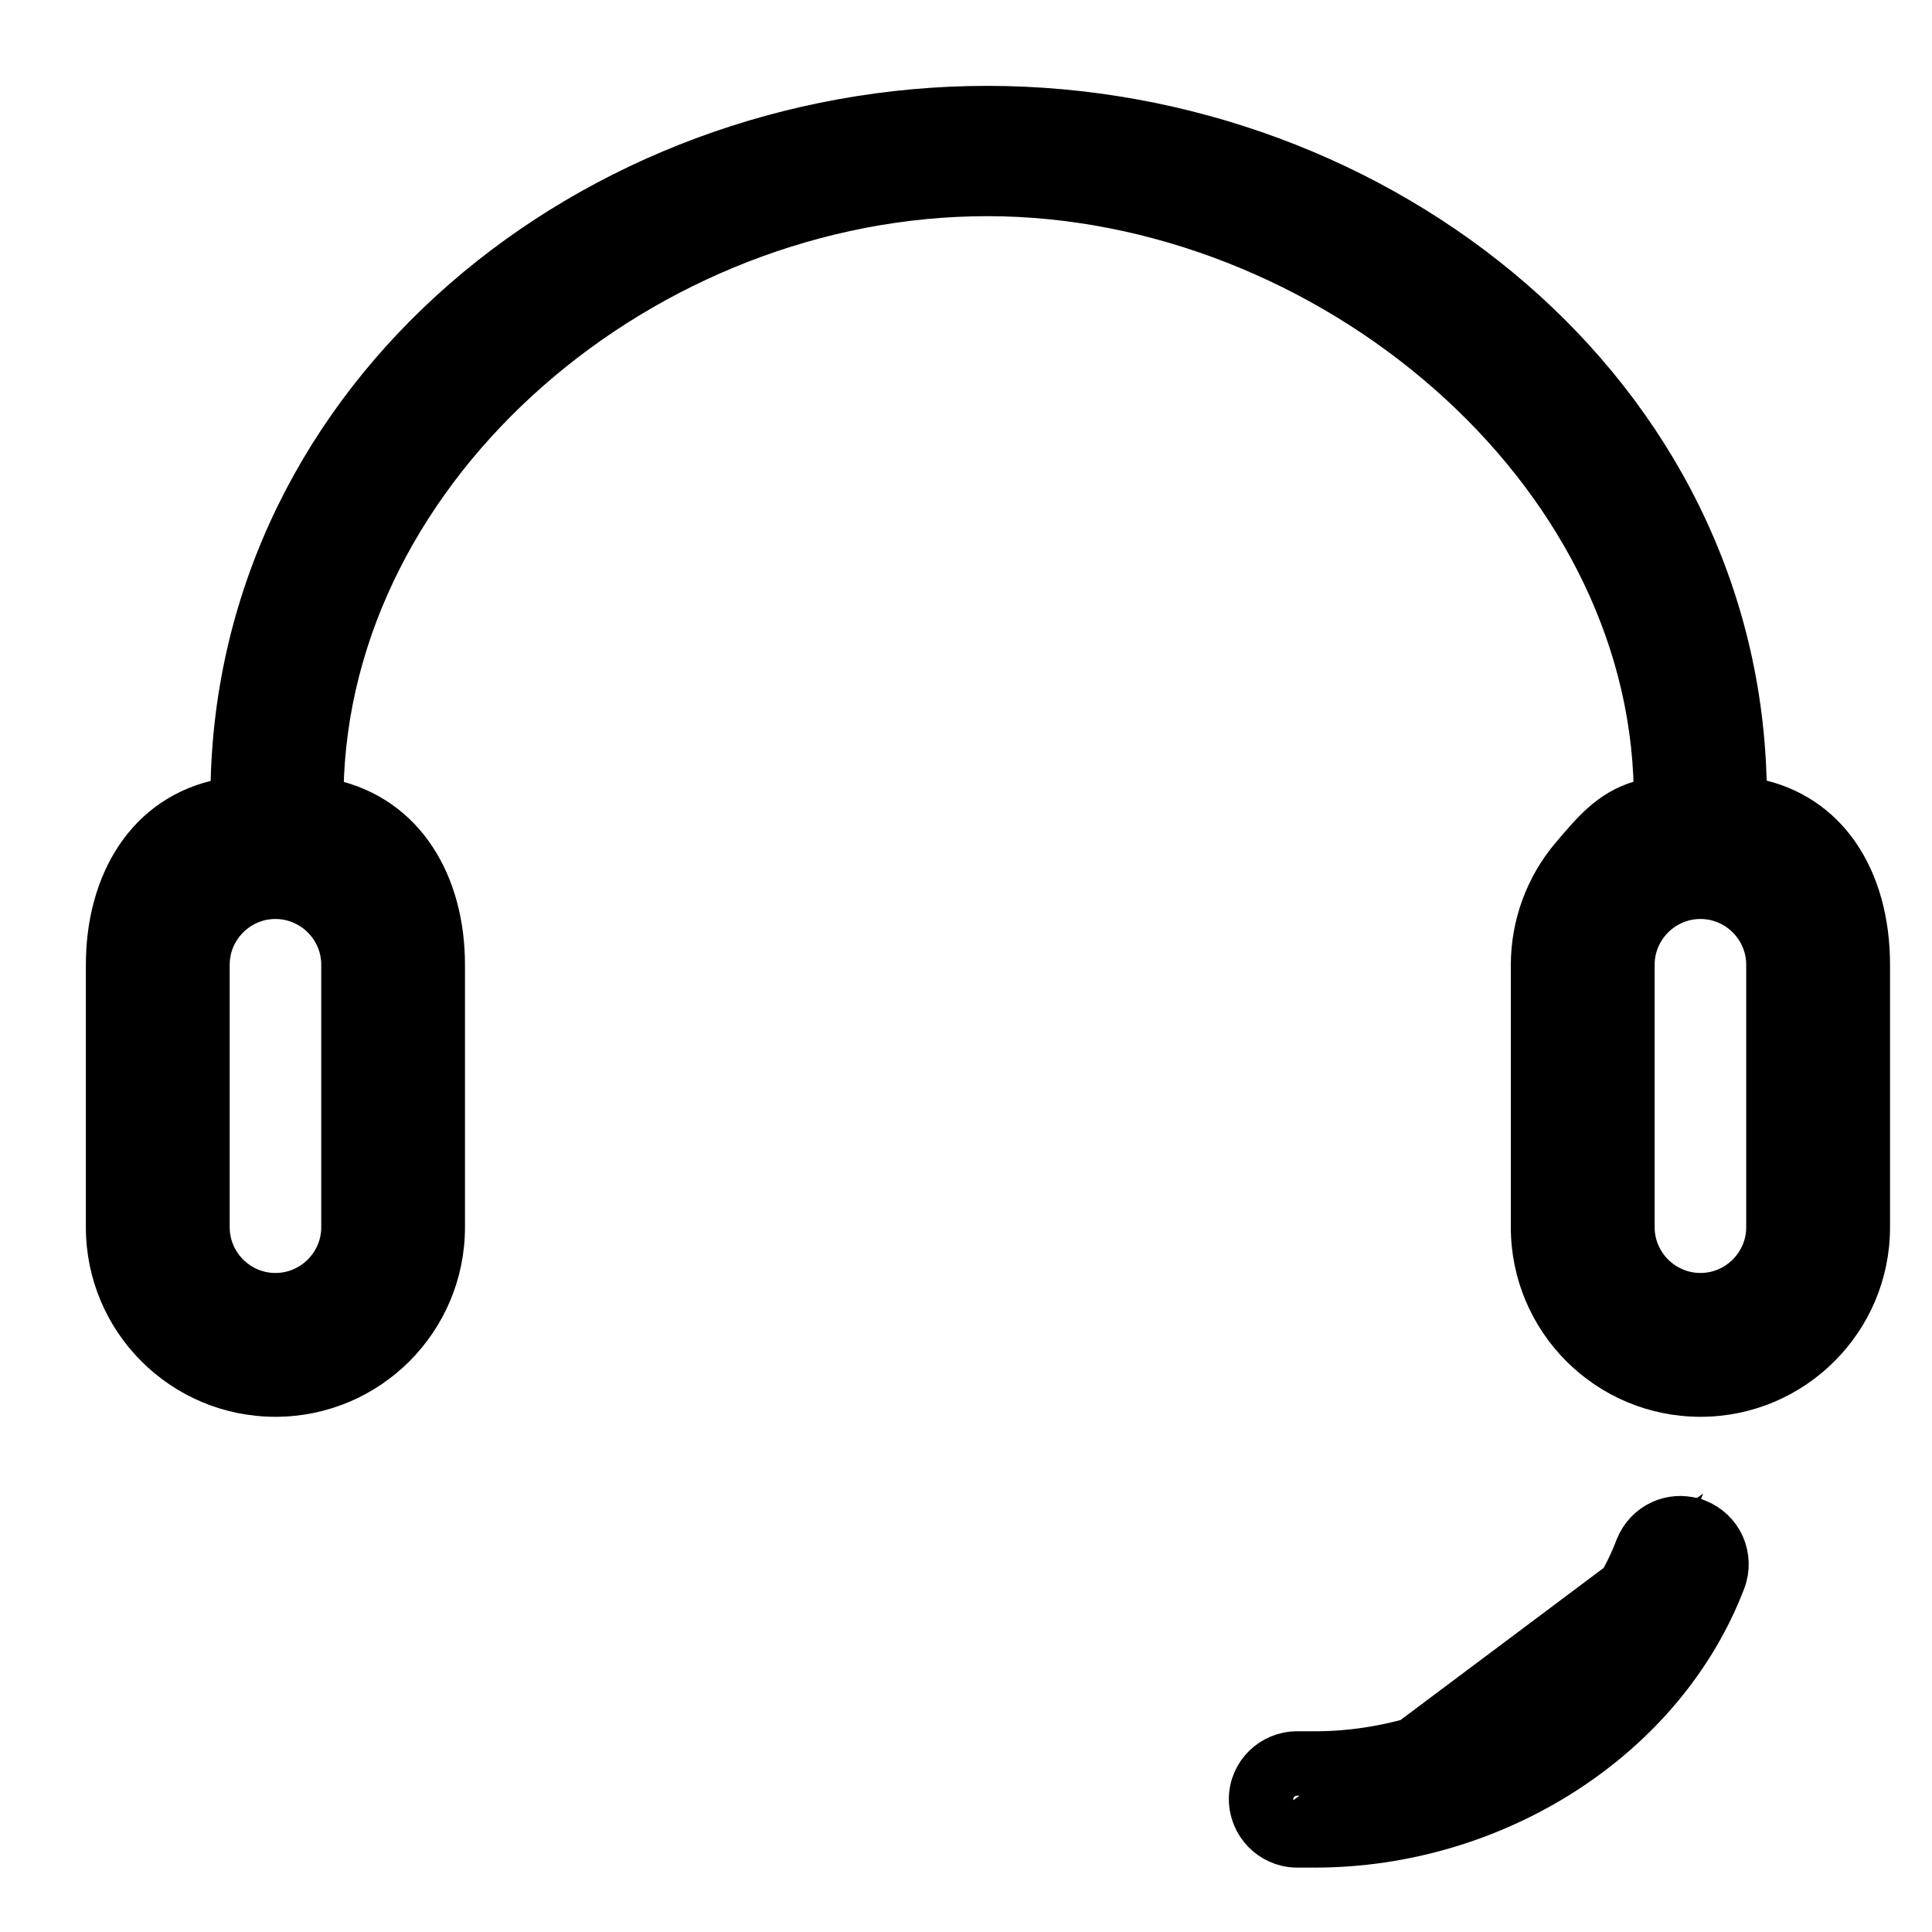
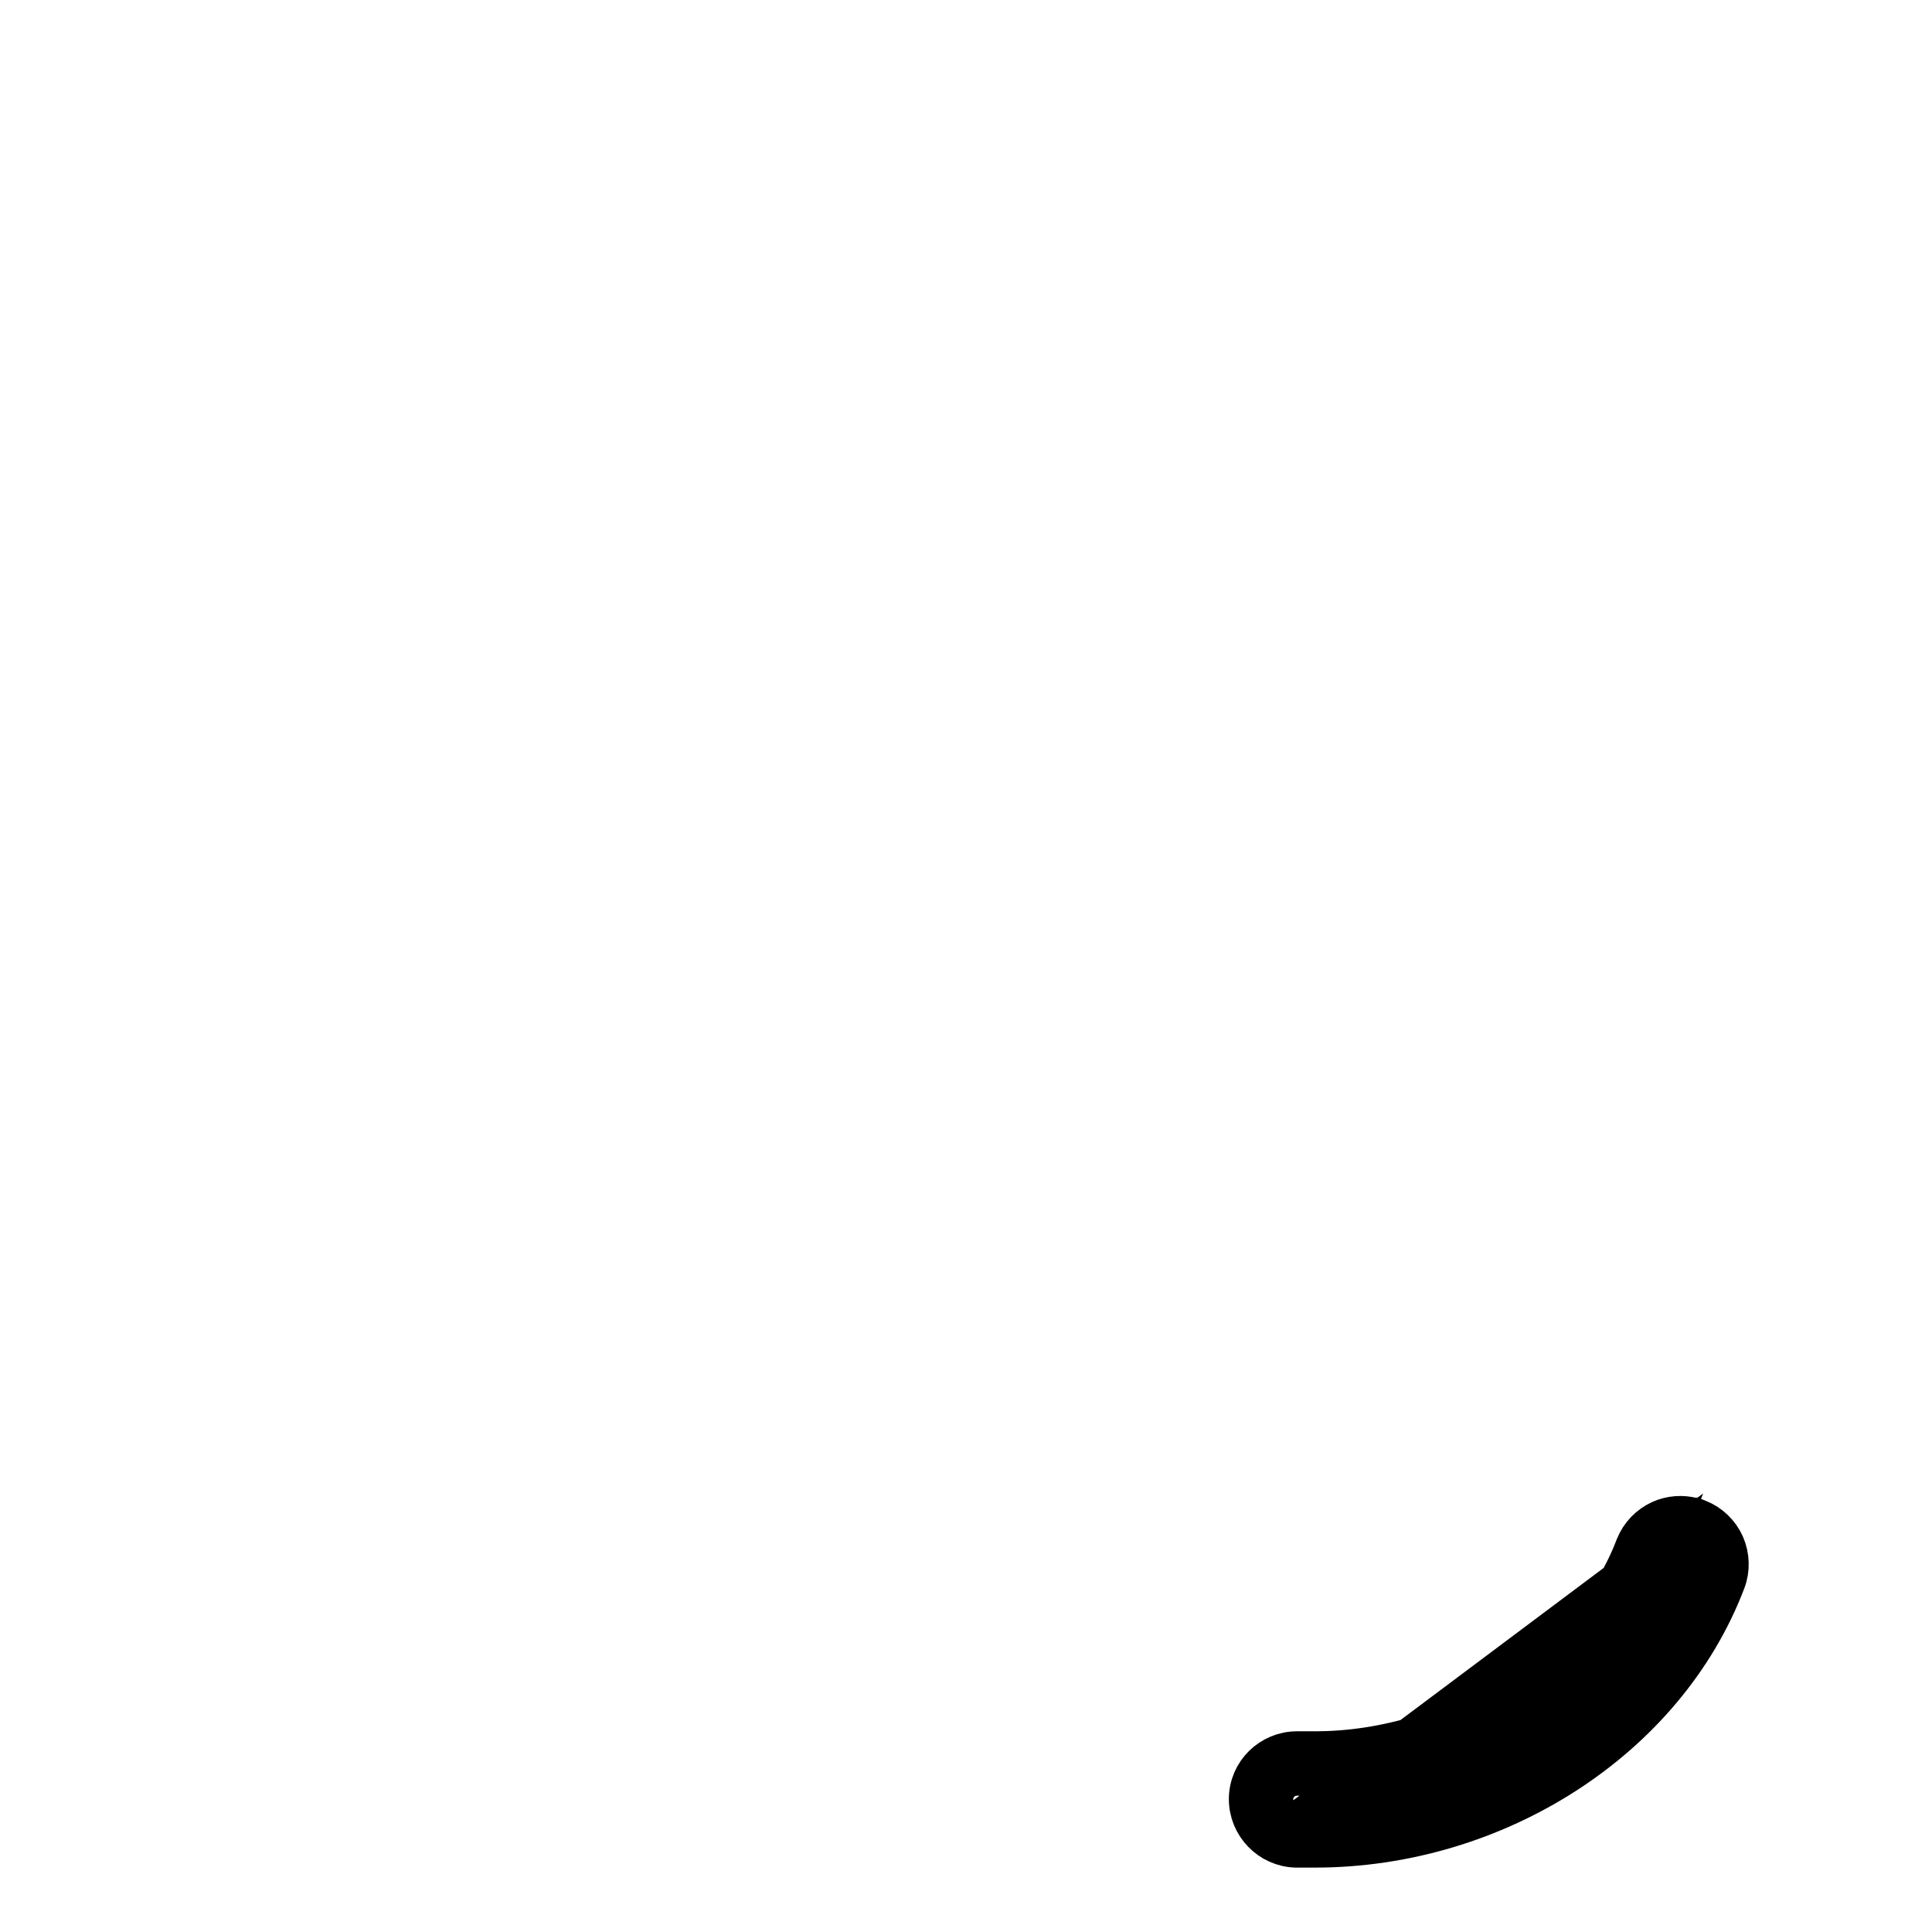
<svg xmlns="http://www.w3.org/2000/svg" width="18" height="18" viewBox="0 0 18 18" fill="none">
-   <path d="M14.176 8.988V8.988V11.434C14.176 12.354 14.923 13.1 15.843 13.1C16.762 13.1 17.509 12.354 17.509 11.434V8.988C17.509 8.578 17.409 8.196 17.203 7.9C17.01 7.623 16.728 7.426 16.361 7.353C16.311 3.598 12.911 0.9 9.198 0.9C5.485 0.9 2.111 3.598 2.061 7.356C1.291 7.508 0.9 8.196 0.9 8.988V11.434C0.9 12.354 1.646 13.1 2.566 13.1C3.486 13.1 4.232 12.354 4.232 11.434V8.988C4.232 8.208 3.851 7.531 3.101 7.362C3.153 4.377 6.072 1.914 9.198 1.914C10.751 1.914 12.284 2.541 13.428 3.548C14.552 4.536 15.295 5.885 15.321 7.359C14.973 7.441 14.794 7.651 14.572 7.913C14.317 8.213 14.177 8.594 14.176 8.988ZM3.093 8.988V11.434C3.093 11.723 2.856 11.96 2.566 11.96C2.277 11.96 2.04 11.723 2.04 11.434V8.988C2.04 8.699 2.277 8.462 2.566 8.462C2.856 8.462 3.093 8.699 3.093 8.988ZM16.369 11.434C16.369 11.723 16.132 11.96 15.843 11.96C15.553 11.96 15.316 11.723 15.316 11.434V8.988C15.316 8.699 15.553 8.462 15.843 8.462C16.132 8.462 16.369 8.699 16.369 8.988V11.434Z" fill="black" stroke="black" stroke-width="0.2" />
  <path d="M12.25 16.53C13.643 16.53 14.984 15.672 15.435 14.488L12.08 17C11.952 16.997 11.849 16.89 11.849 16.762C11.849 16.634 11.955 16.53 12.084 16.53H12.25ZM15.249 14.415L15.249 14.415L15.248 14.417C14.831 15.513 13.572 16.33 12.25 16.33H12.084C11.848 16.33 11.649 16.52 11.649 16.762C11.649 16.998 11.838 17.194 12.075 17.2L12.075 17.2H12.08H12.25C13.933 17.2 15.505 16.196 16.064 14.728L16.064 14.728C16.105 14.621 16.101 14.501 16.055 14.396C16.008 14.291 15.922 14.209 15.815 14.167L15.78 14.153H15.77C15.674 14.127 15.57 14.134 15.478 14.175C15.373 14.222 15.291 14.308 15.249 14.415Z" fill="black" stroke="black" stroke-width="0.4" />
</svg>